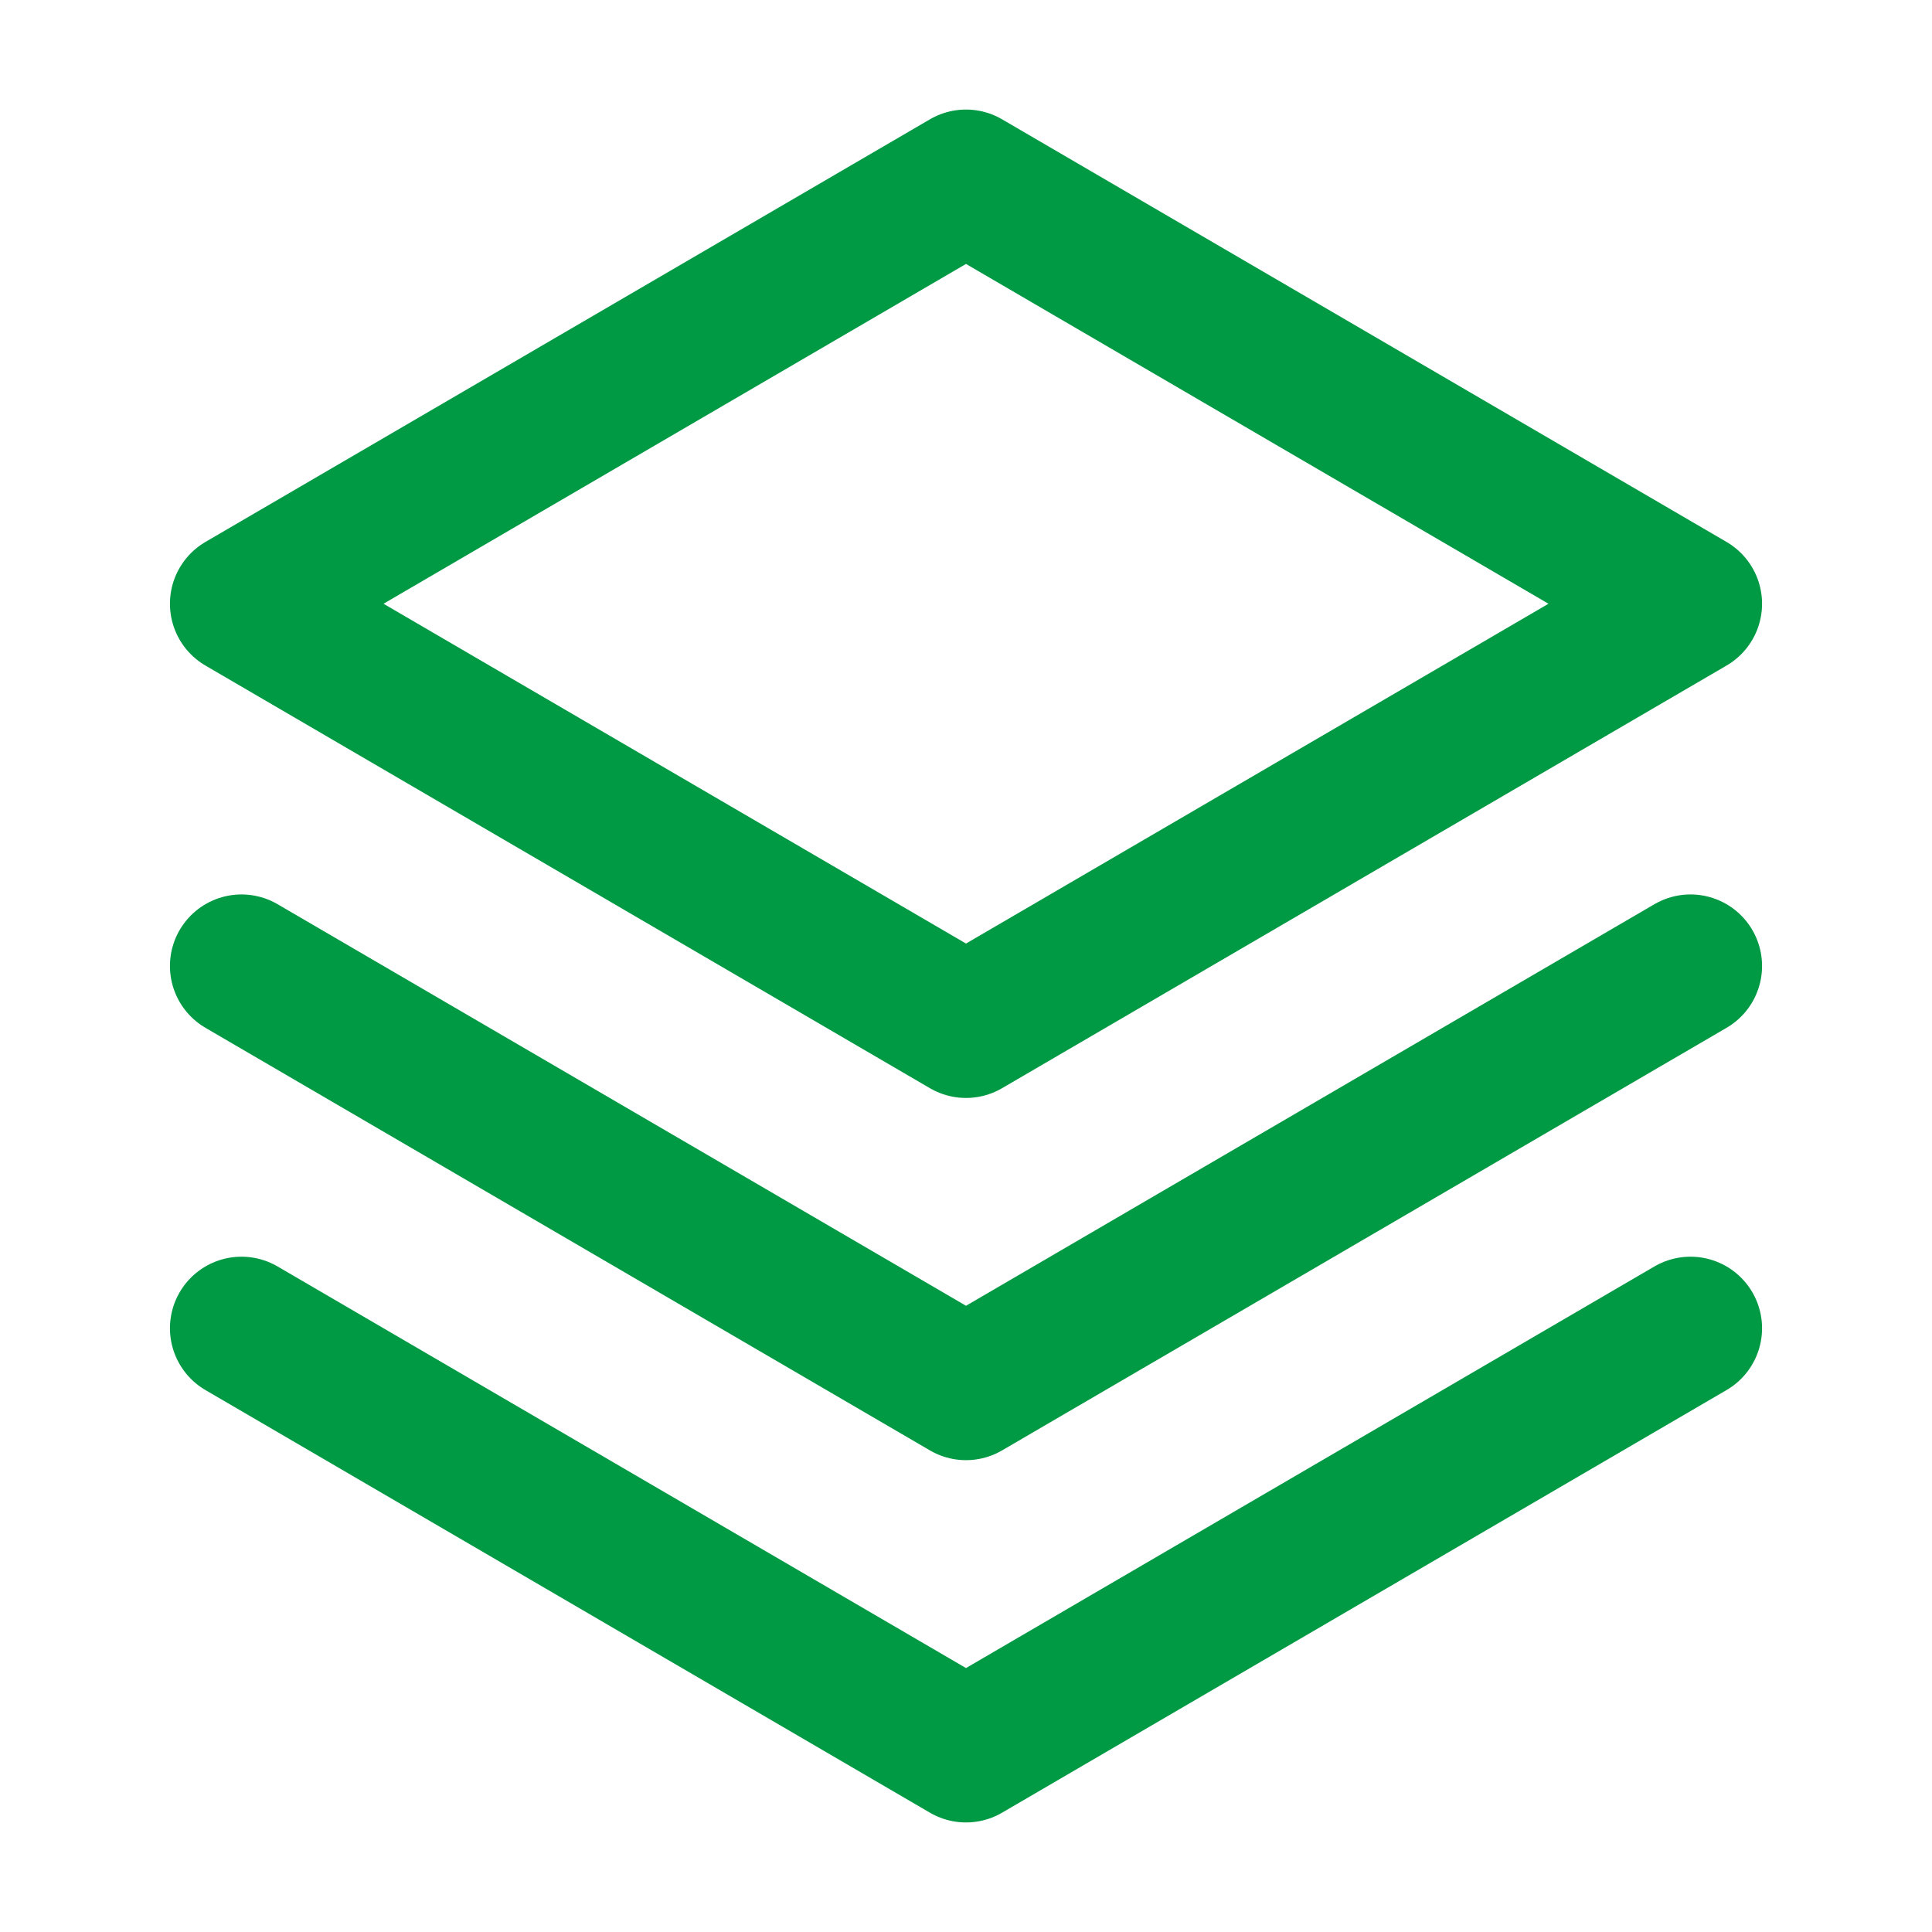
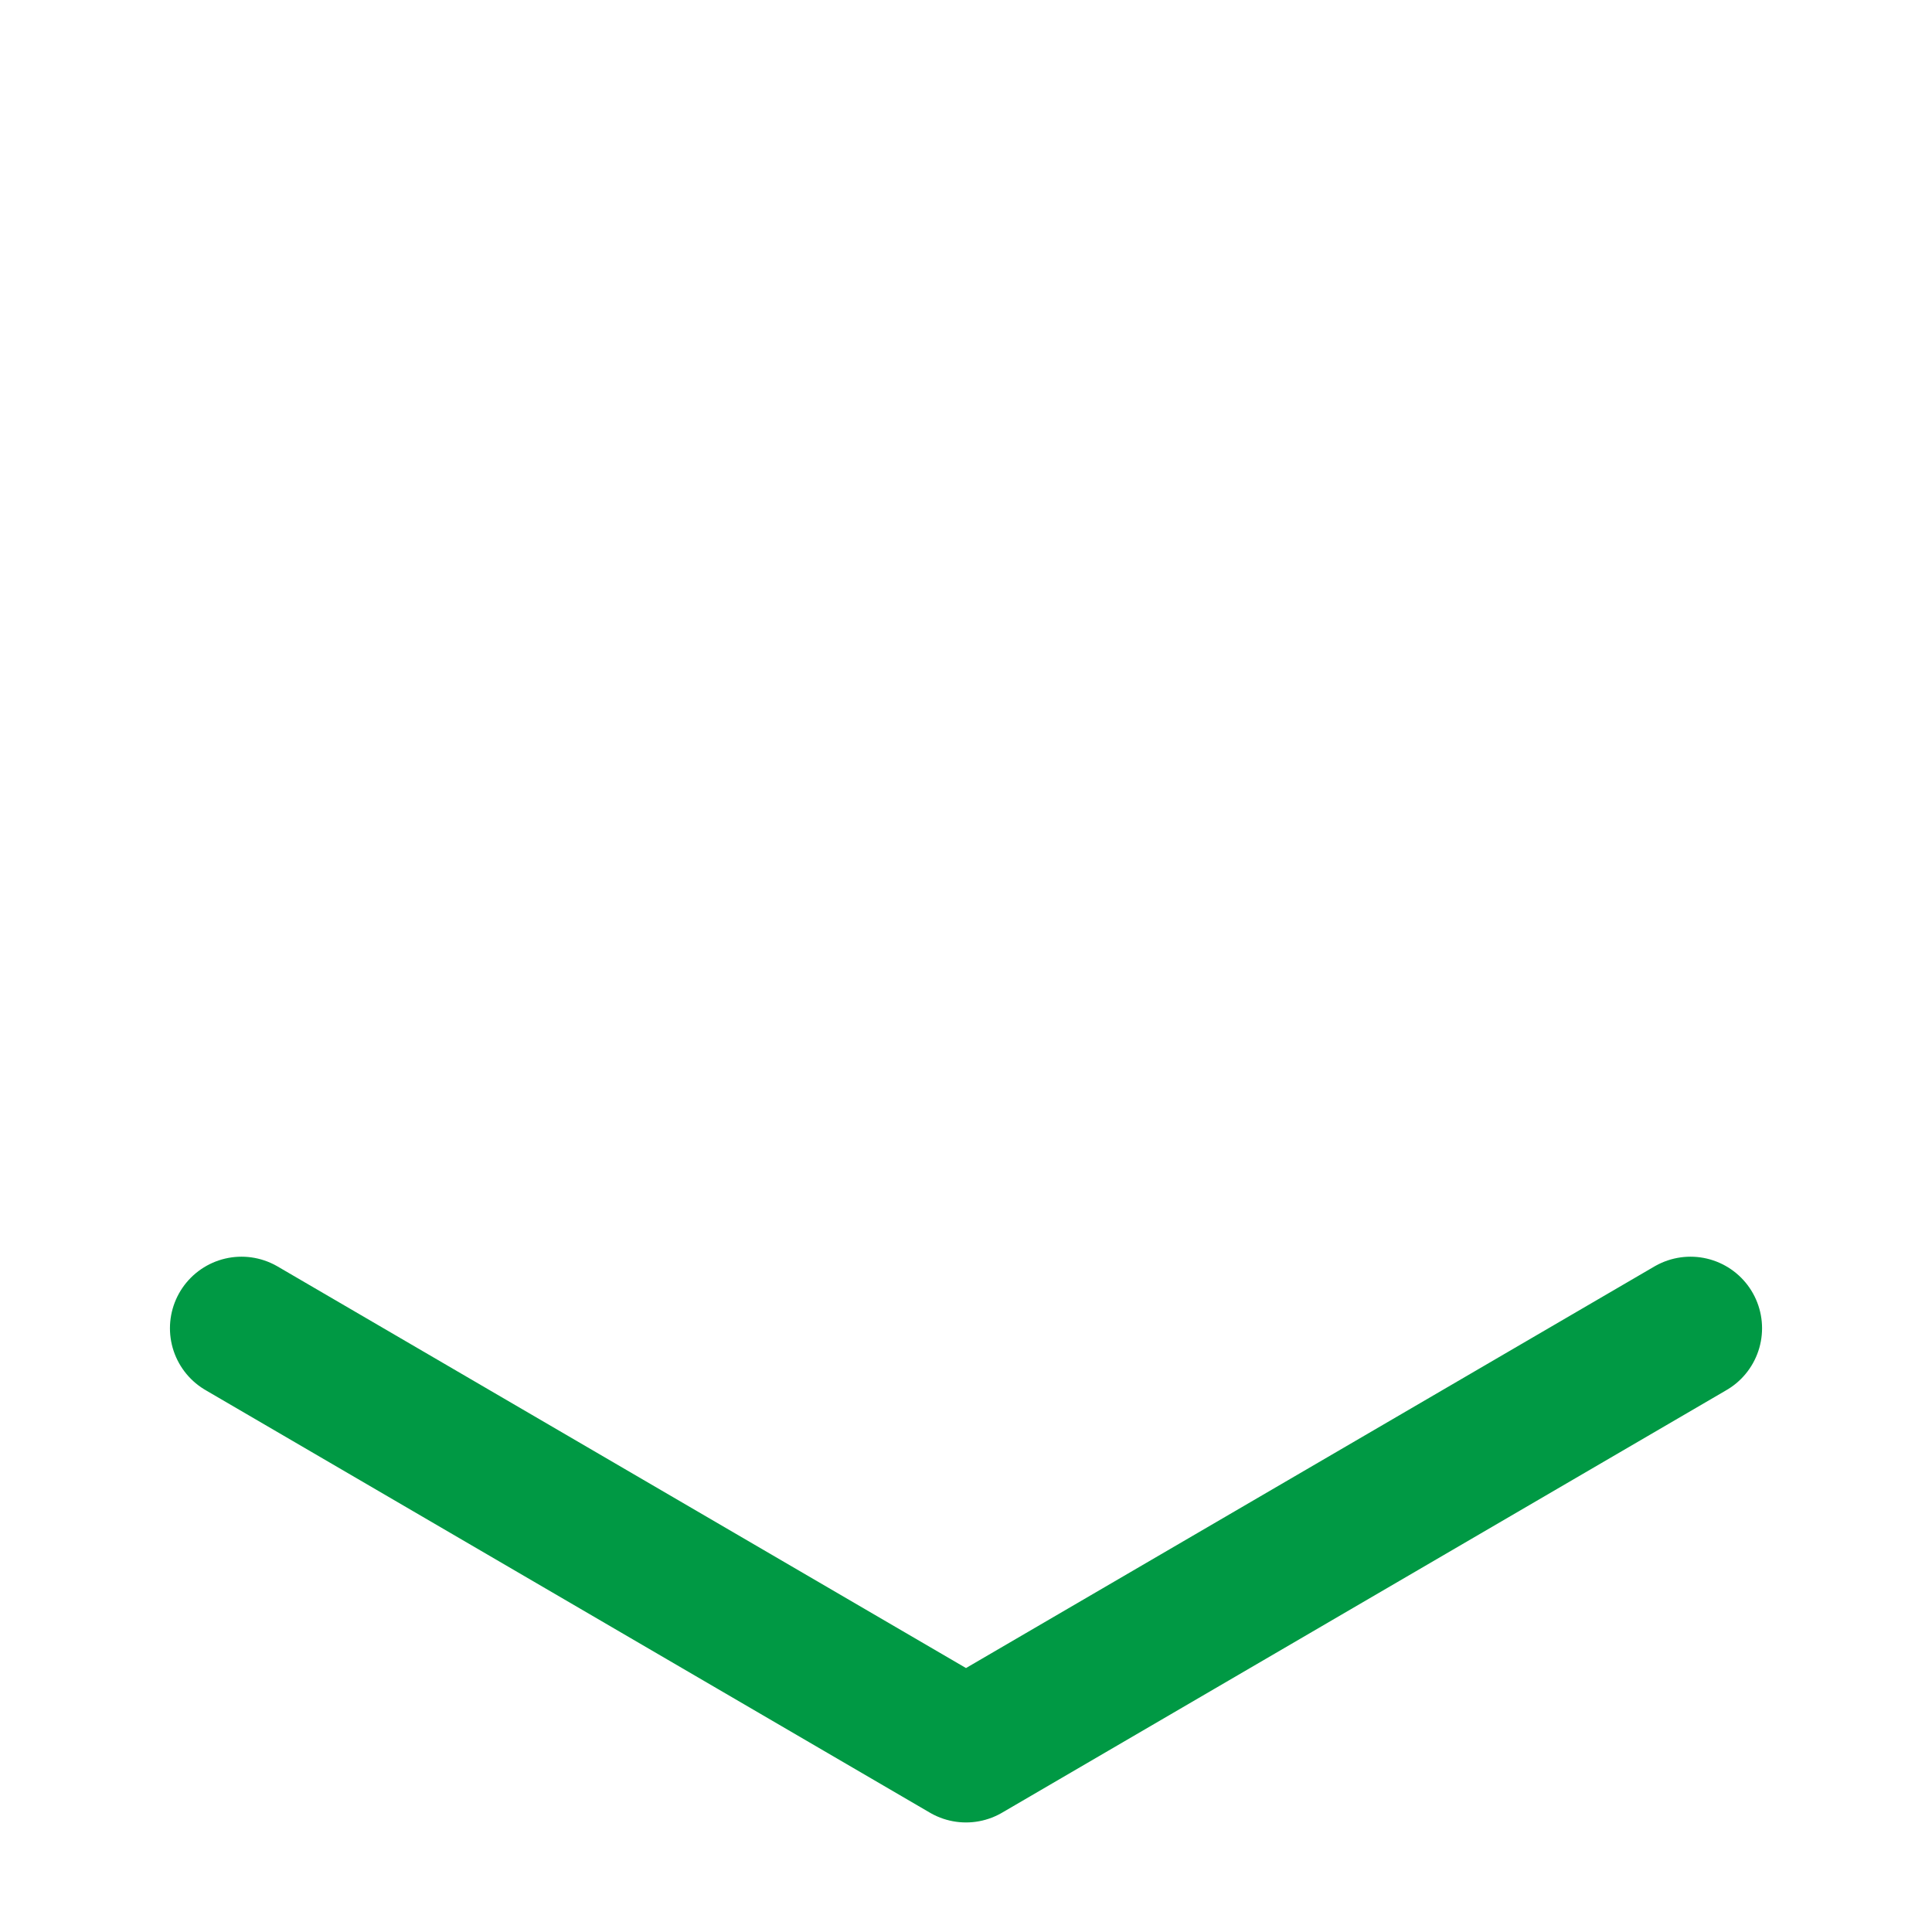
<svg xmlns="http://www.w3.org/2000/svg" width="54" height="54" viewBox="0 0 54 54" fill="none">
  <g id="Stack">
    <path id="Vector" d="M6.75 37.125L27 48.938L47.25 37.125" stroke="#009944" stroke-width="4" stroke-linecap="round" stroke-linejoin="round" />
-     <path id="Vector_2" d="M6.75 27L27 38.812L47.25 27" stroke="#009944" stroke-width="4" stroke-linecap="round" stroke-linejoin="round" />
-     <path id="Vector_3" d="M6.75 16.875L27 28.688L47.25 16.875L27 5.062L6.75 16.875Z" stroke="#009944" stroke-width="4" stroke-linecap="round" stroke-linejoin="round" />
  </g>
</svg>